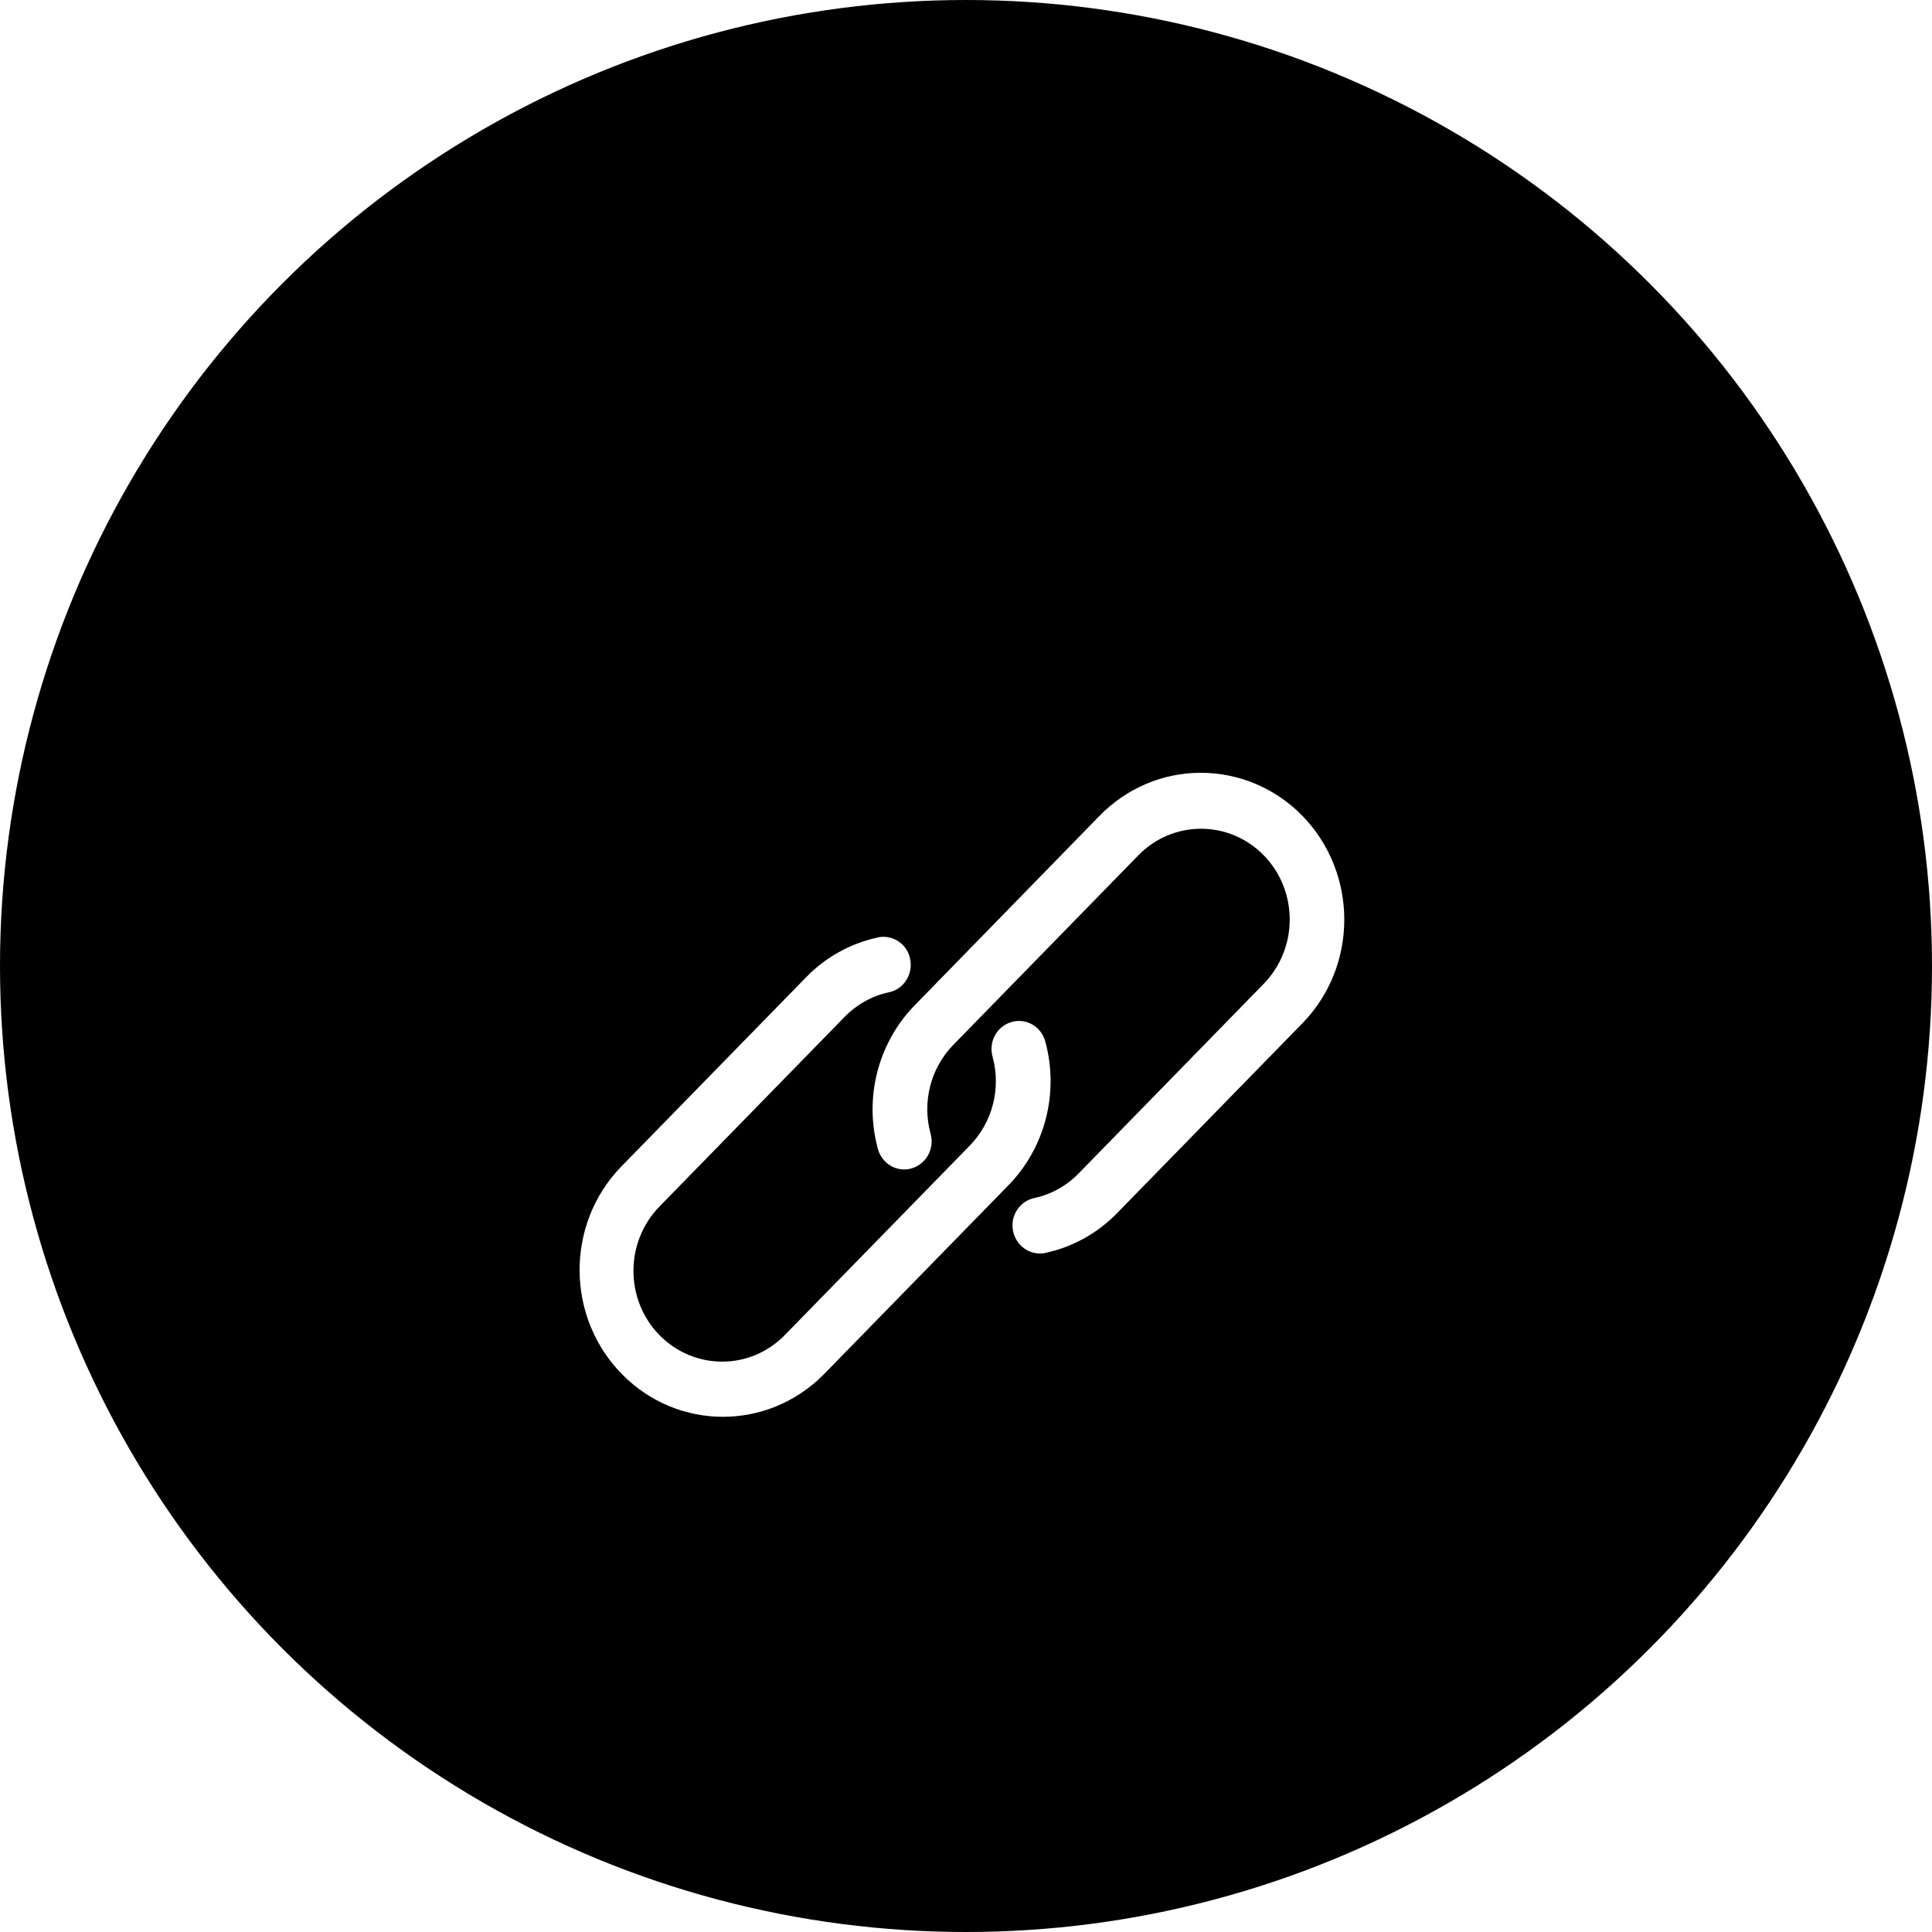
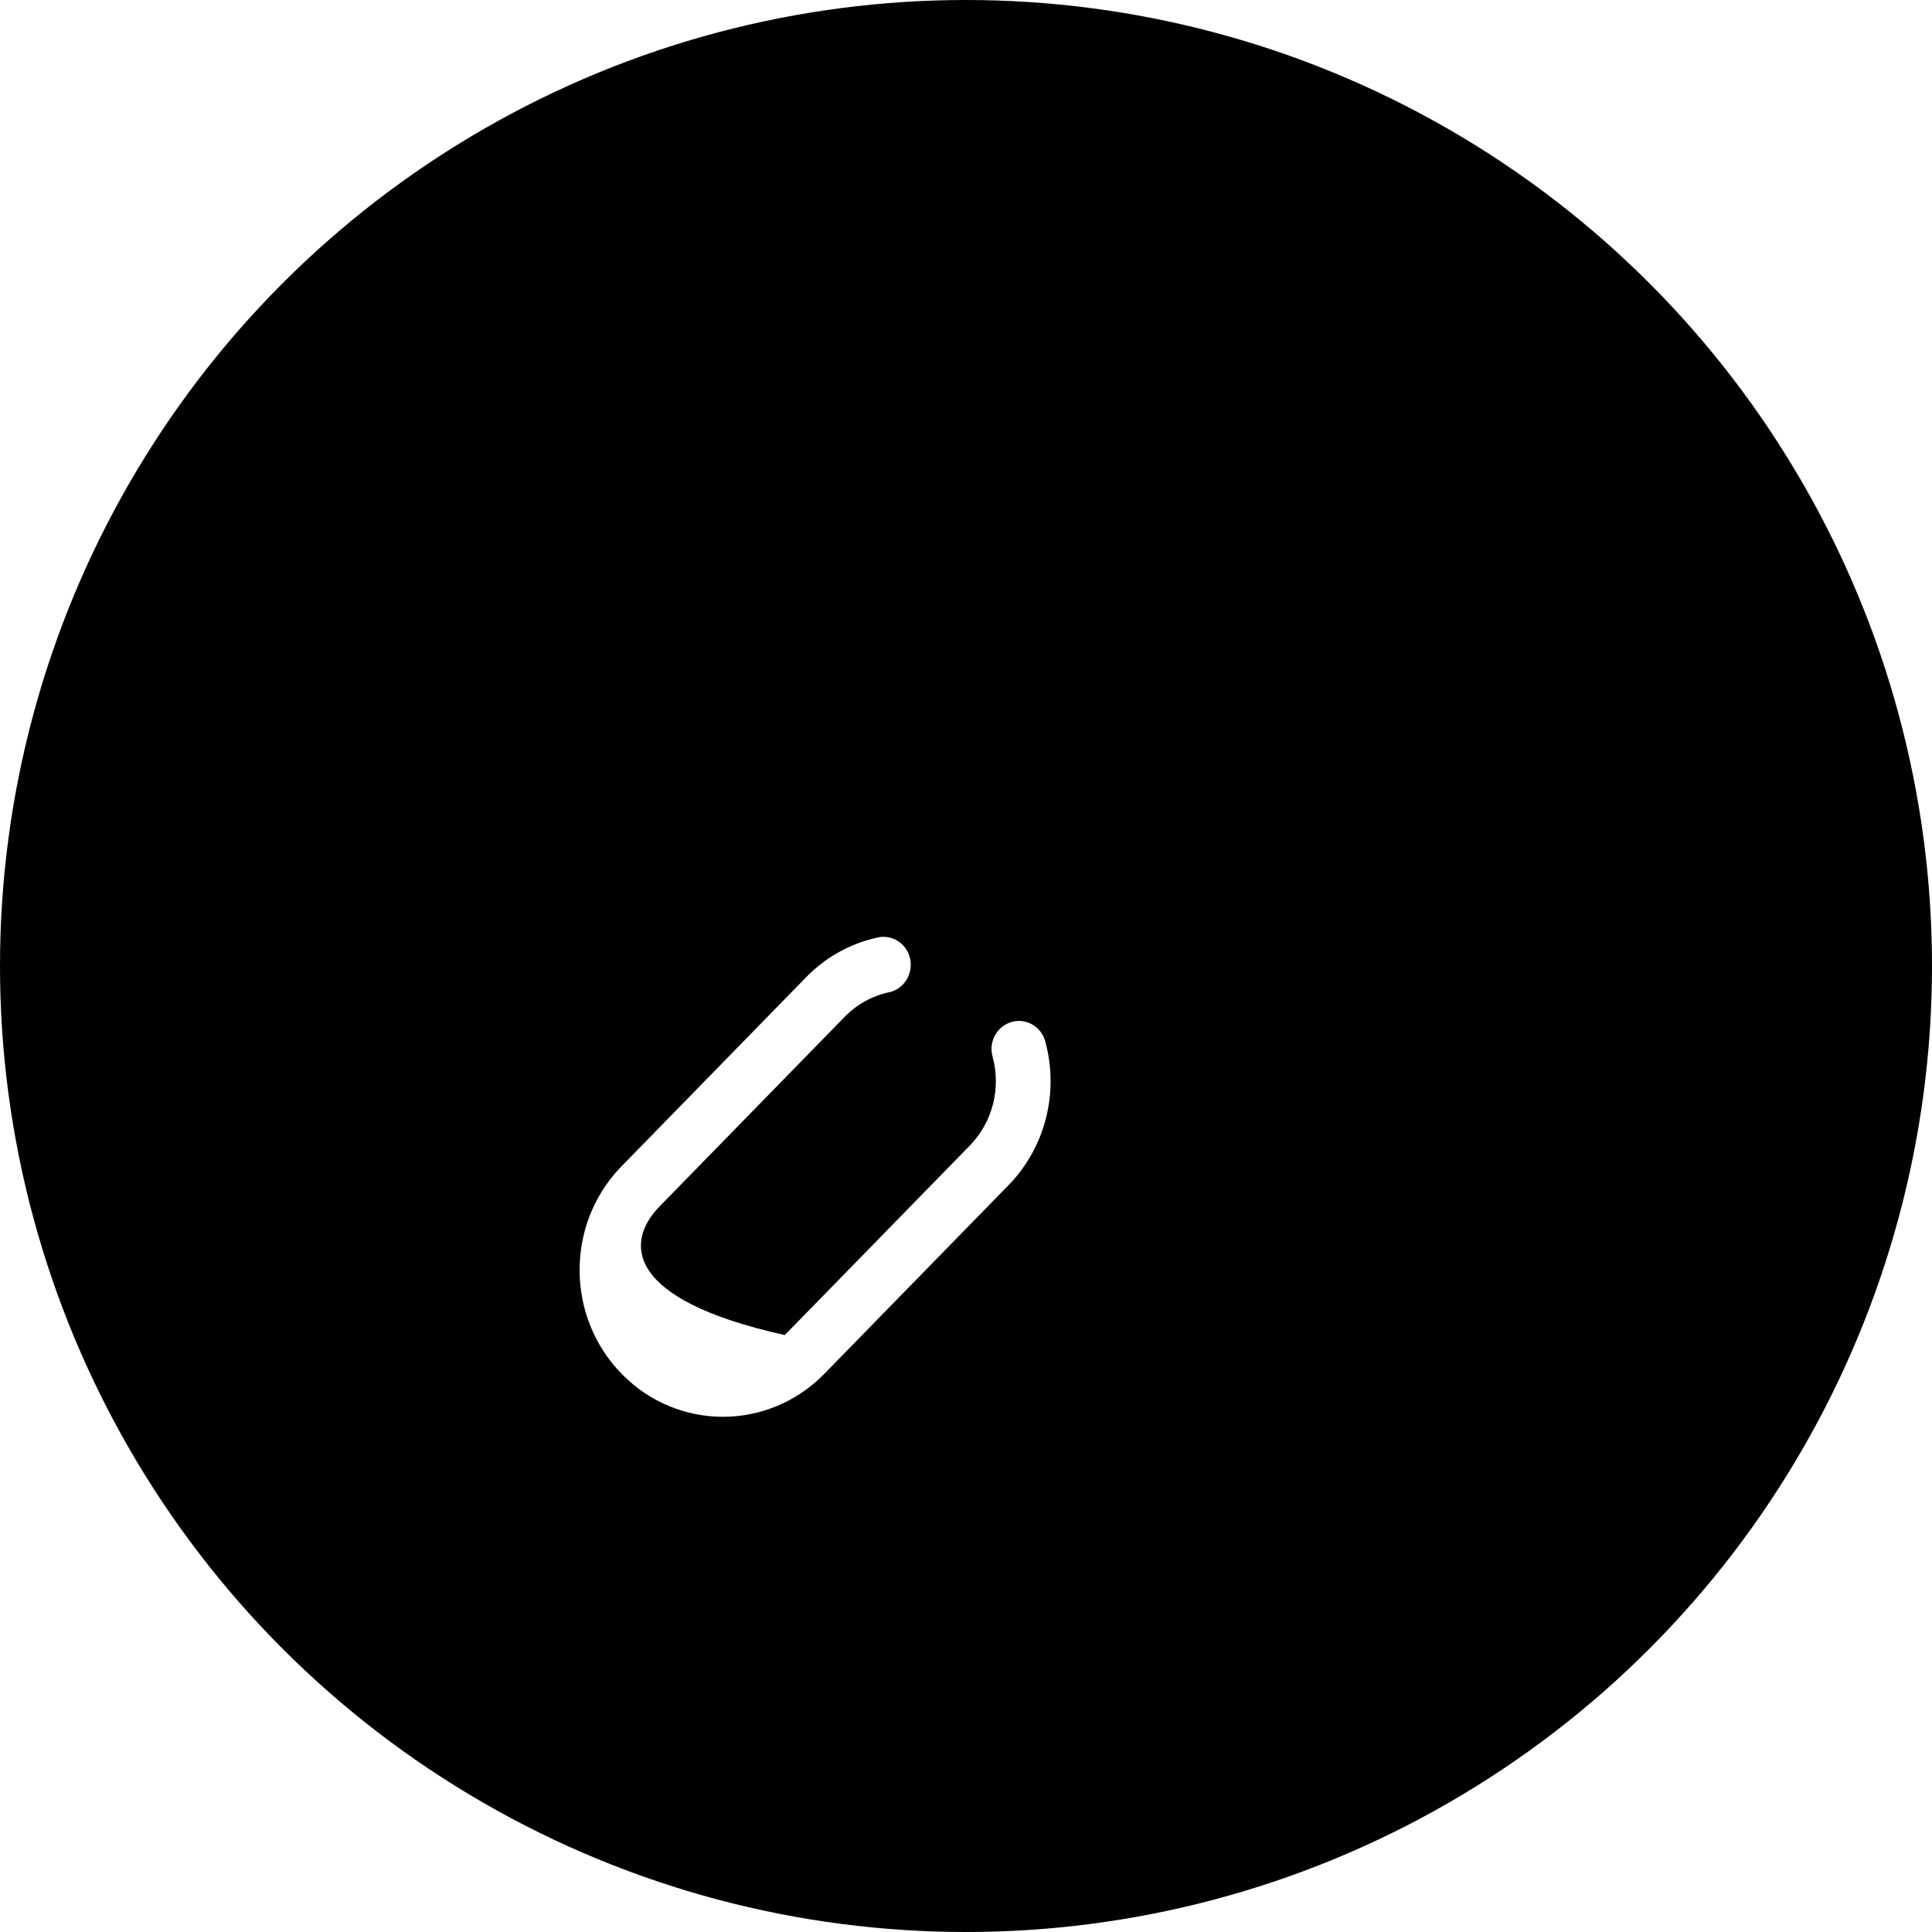
<svg xmlns="http://www.w3.org/2000/svg" width="60" height="60" viewBox="0 0 60 60" fill="none">
  <circle cx="30" cy="30" r="29.5" fill="black" stroke="black" />
  <g filter="url(#filter0_d_1017_1859)">
-     <path d="M32.462 28.341C32.333 27.877 31.865 27.607 31.412 27.74C30.959 27.872 30.696 28.351 30.825 28.815C31.094 29.798 30.825 30.848 30.124 31.571L24.373 37.461C23.299 38.562 21.558 38.562 20.478 37.461C19.404 36.361 19.404 34.577 20.478 33.472L26.229 27.582C26.607 27.194 27.084 26.929 27.602 26.817C28.059 26.726 28.358 26.267 28.268 25.793C28.179 25.319 27.731 25.019 27.268 25.11C27.263 25.11 27.258 25.11 27.253 25.116C26.408 25.299 25.637 25.727 25.03 26.354L19.279 32.244C17.553 34.037 17.578 36.926 19.329 38.689C21.06 40.437 23.841 40.437 25.577 38.689L31.328 32.799C32.462 31.632 32.895 29.93 32.462 28.341Z" fill="white" />
-     <path d="M40.446 21.335C39.61 20.479 38.476 20 37.297 20C36.118 19.995 34.984 20.479 34.148 21.335L28.403 27.225C27.264 28.392 26.831 30.099 27.264 31.683C27.393 32.147 27.86 32.417 28.313 32.285C28.766 32.152 29.029 31.673 28.9 31.21C28.631 30.226 28.9 29.177 29.602 28.453L35.352 22.563C36.427 21.462 38.168 21.462 39.247 22.563C40.322 23.663 40.322 25.447 39.247 26.552L33.497 32.443C33.119 32.83 32.641 33.095 32.119 33.207C31.661 33.304 31.363 33.767 31.462 34.236C31.547 34.639 31.895 34.929 32.298 34.929C32.358 34.929 32.417 34.924 32.472 34.909C33.318 34.725 34.089 34.297 34.696 33.671L40.446 27.78C42.182 26.002 42.182 23.118 40.446 21.335Z" fill="white" />
+     <path d="M32.462 28.341C32.333 27.877 31.865 27.607 31.412 27.74C30.959 27.872 30.696 28.351 30.825 28.815C31.094 29.798 30.825 30.848 30.124 31.571L24.373 37.461C19.404 36.361 19.404 34.577 20.478 33.472L26.229 27.582C26.607 27.194 27.084 26.929 27.602 26.817C28.059 26.726 28.358 26.267 28.268 25.793C28.179 25.319 27.731 25.019 27.268 25.11C27.263 25.11 27.258 25.11 27.253 25.116C26.408 25.299 25.637 25.727 25.03 26.354L19.279 32.244C17.553 34.037 17.578 36.926 19.329 38.689C21.06 40.437 23.841 40.437 25.577 38.689L31.328 32.799C32.462 31.632 32.895 29.93 32.462 28.341Z" fill="white" />
  </g>
  <defs>
    <filter id="filter0_d_1017_1859" x="8" y="14" width="43.748" height="40" filterUnits="userSpaceOnUse" color-interpolation-filters="sRGB">
      <feFlood flood-opacity="0" result="BackgroundImageFix" />
      <feColorMatrix in="SourceAlpha" type="matrix" values="0 0 0 0 0 0 0 0 0 0 0 0 0 0 0 0 0 0 127 0" result="hardAlpha" />
      <feOffset dy="4" />
      <feGaussianBlur stdDeviation="5" />
      <feColorMatrix type="matrix" values="0 0 0 0 0 0 0 0 0 0 0 0 0 0 0 0 0 0 0.15 0" />
      <feBlend mode="normal" in2="BackgroundImageFix" result="effect1_dropShadow_1017_1859" />
      <feBlend mode="normal" in="SourceGraphic" in2="effect1_dropShadow_1017_1859" result="shape" />
    </filter>
  </defs>
</svg>